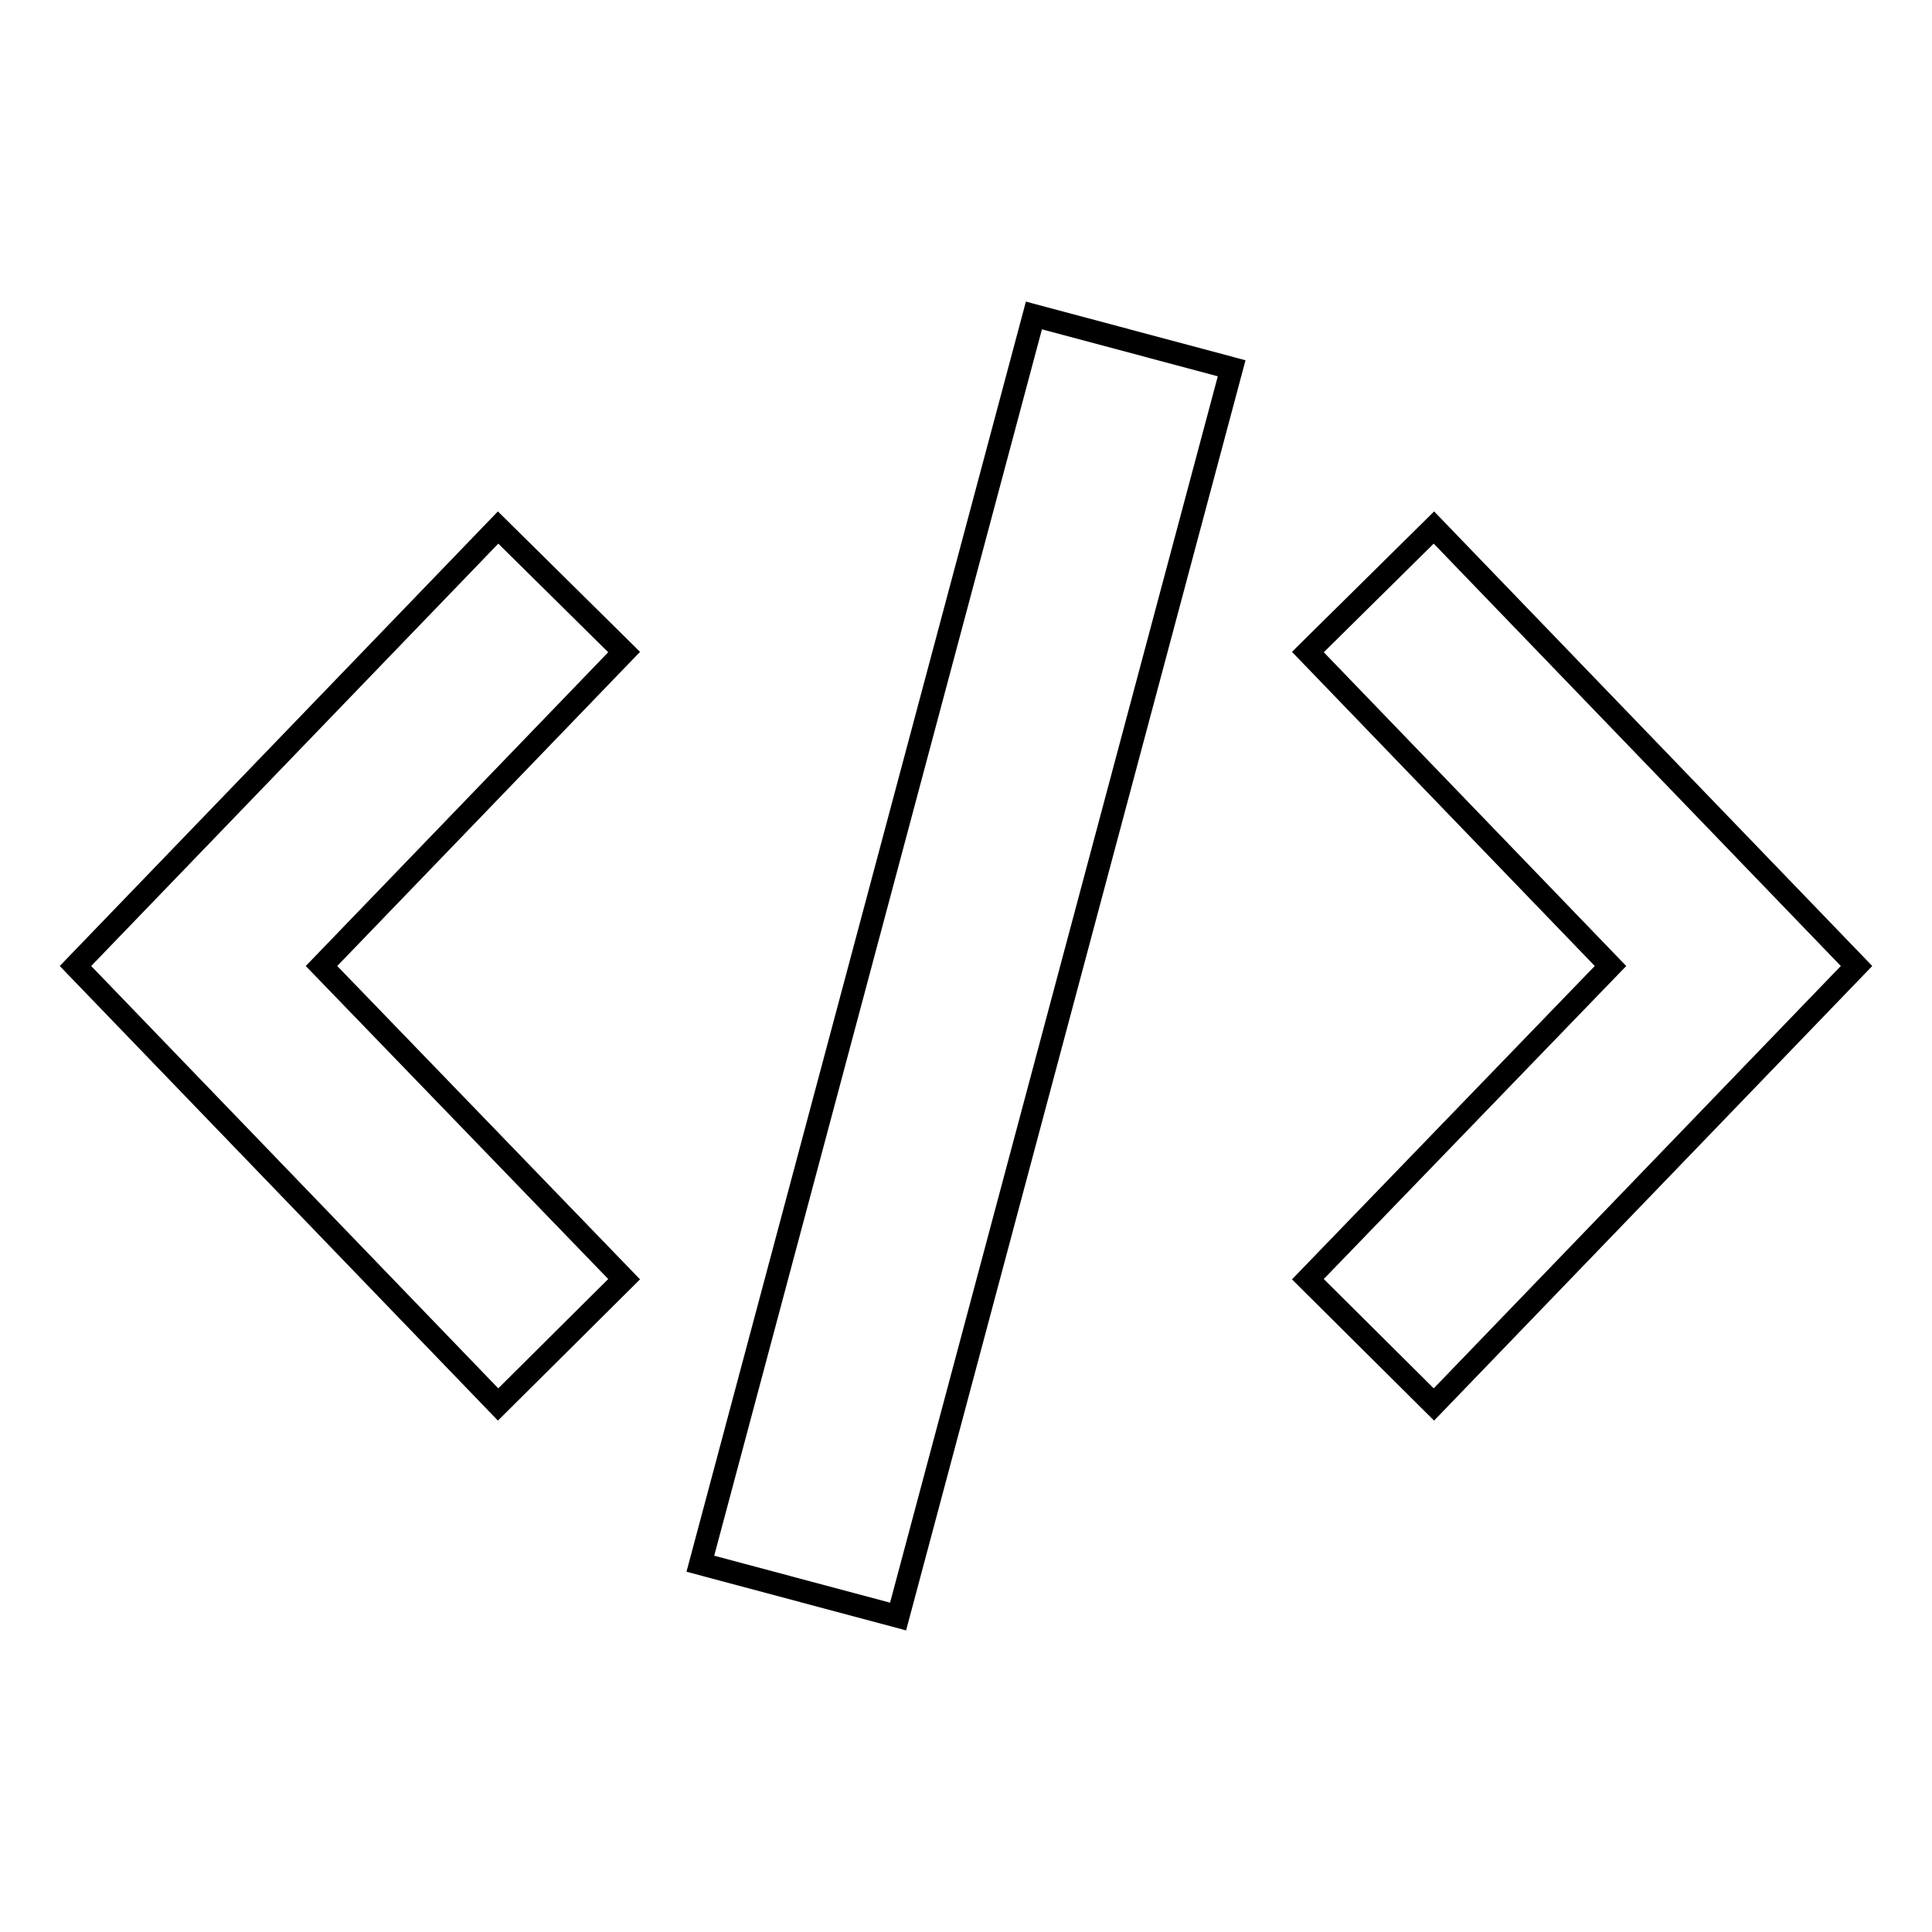
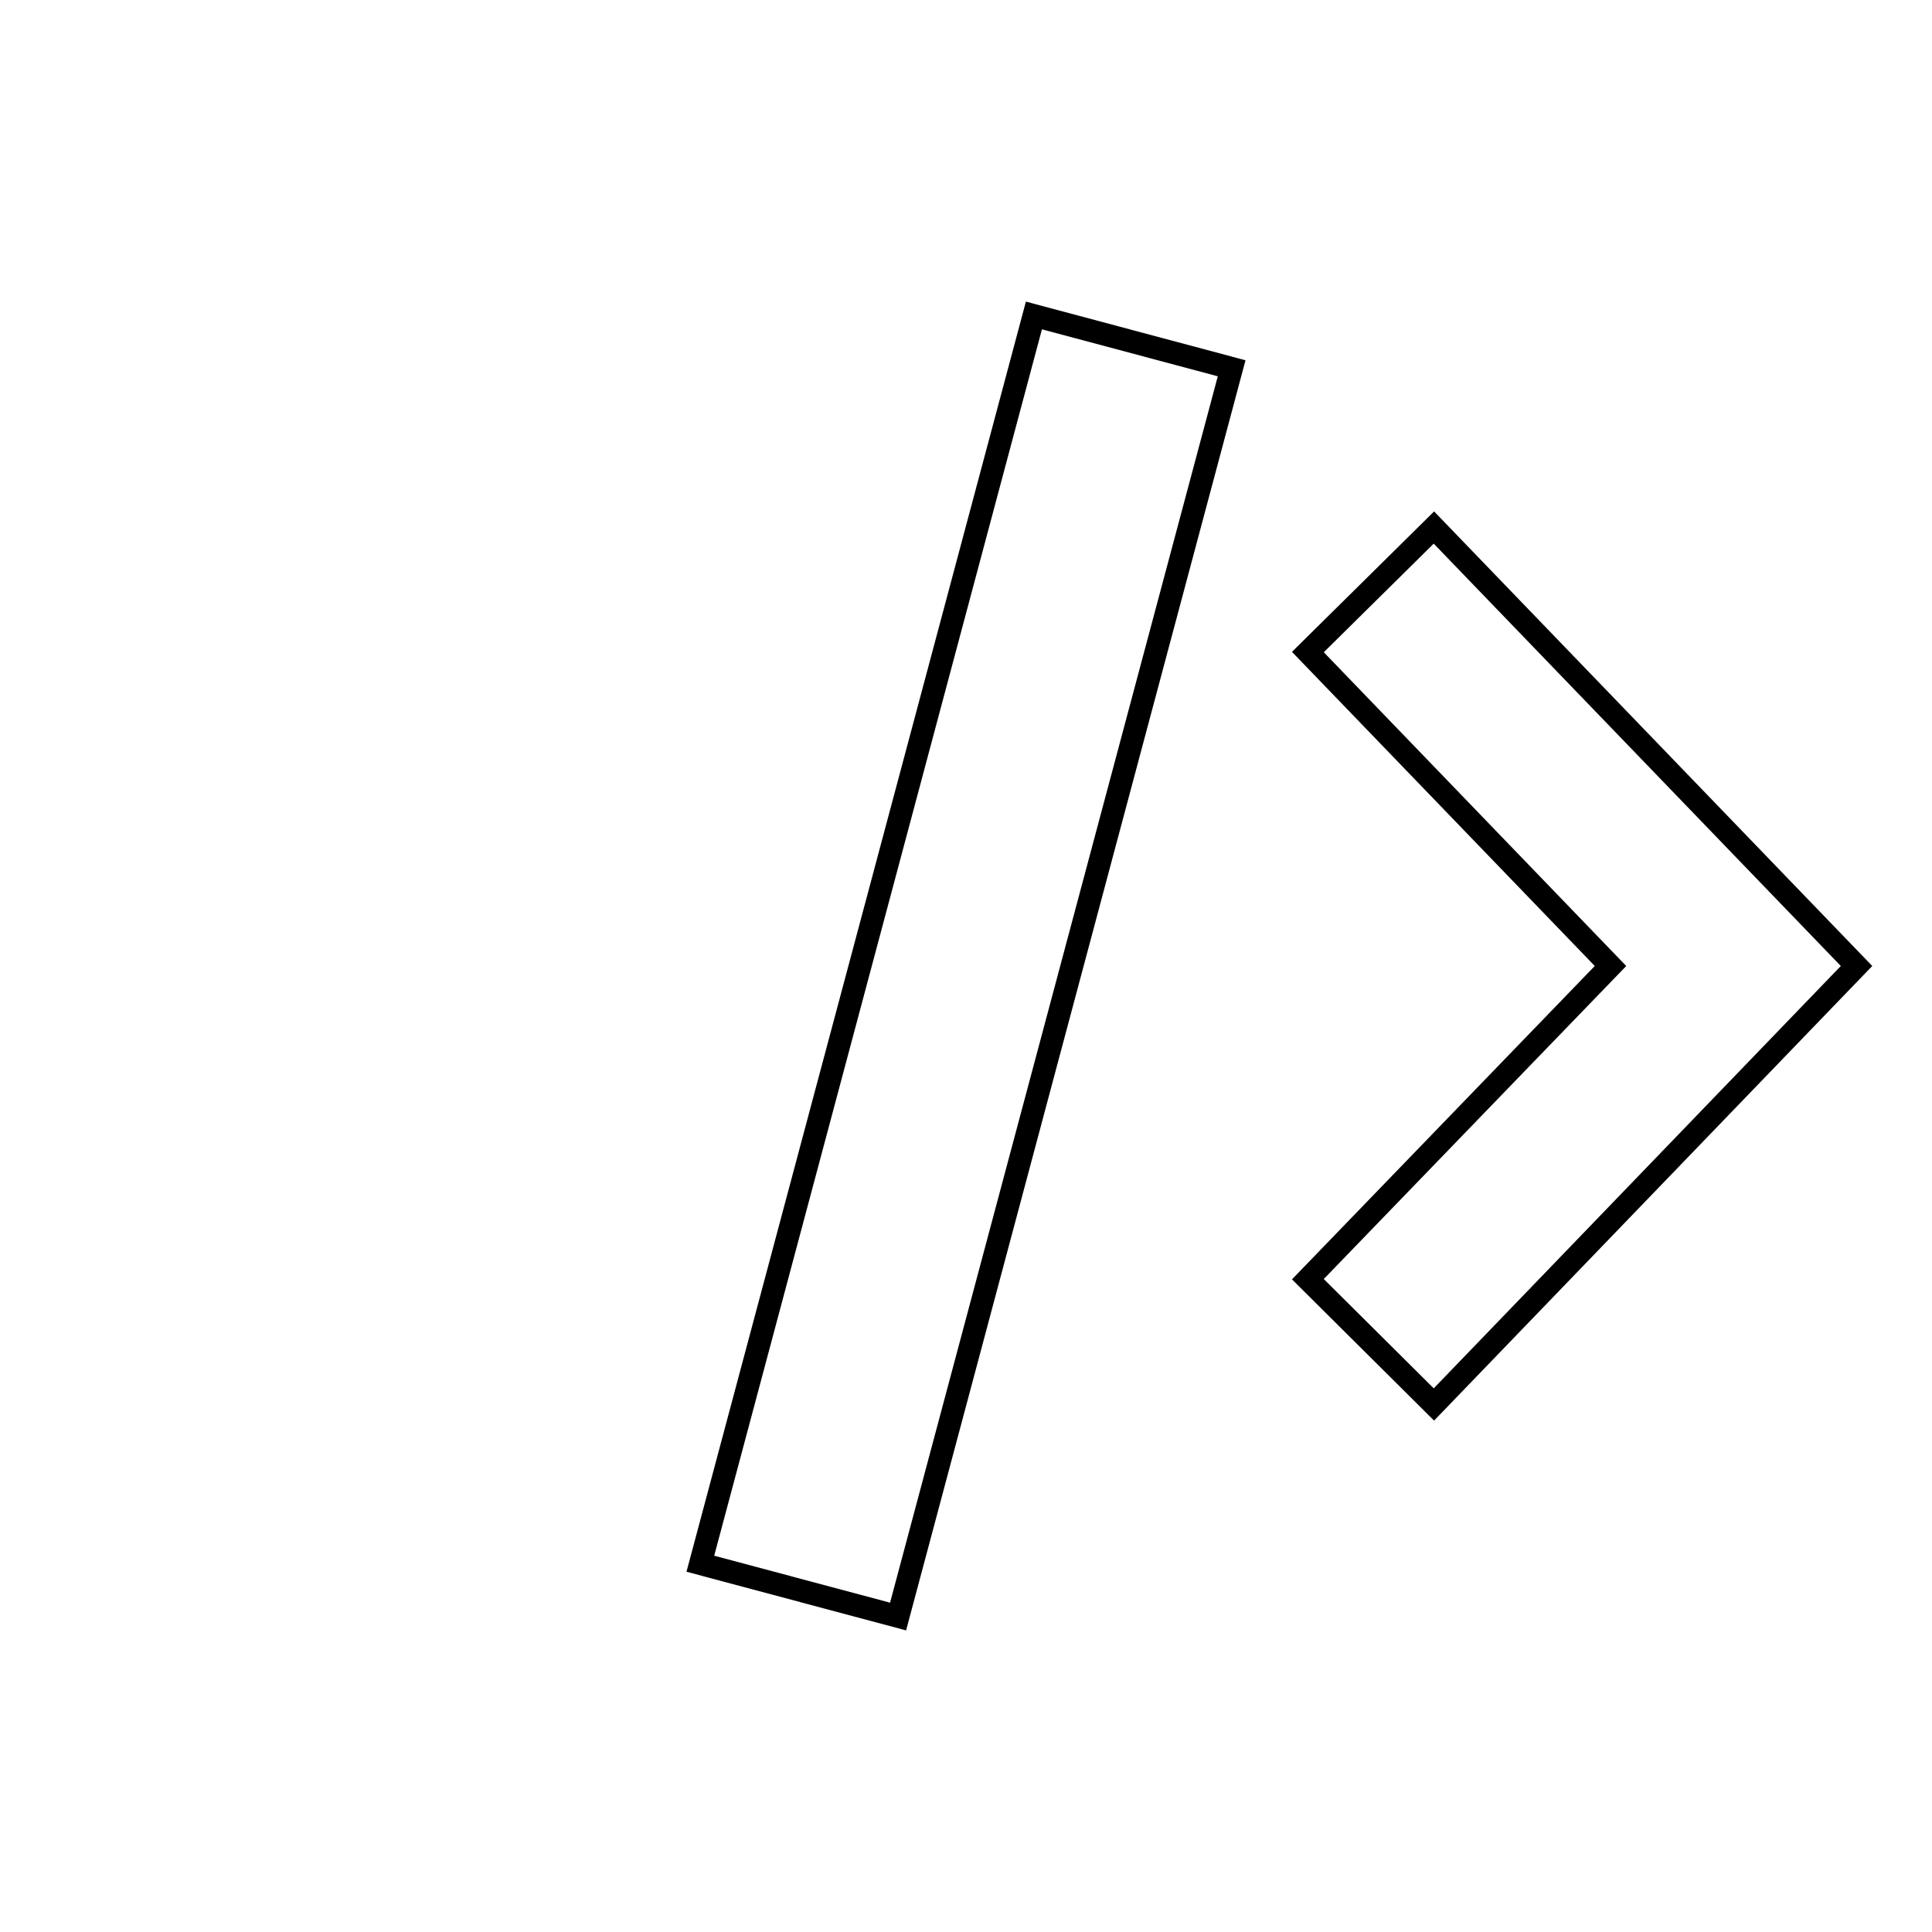
<svg xmlns="http://www.w3.org/2000/svg" version="1.1" x="0px" y="0px" viewBox="0 0 256 256" enable-background="new 0 0 256 256" xml:space="preserve">
  <g>
    <g>
-       <path stroke-width="3" fill-opacity="0" stroke="#000000" d="M82.7,86.4L66,69.9L10,128l56,58.1l16.7-16.6L42.6,128L82.7,86.4z" />
      <path stroke-width="3" fill-opacity="0" stroke="#000000" d="M213.4,128l-40.1,41.5l16.7,16.6l56-58.1l-56-58.1l-16.7,16.5L213.4,128z" />
      <path stroke-width="3" fill-opacity="0" stroke="#000000" d="M137,41.8l26.2,7L119,214.2l-26.2-7L137,41.8z" />
    </g>
  </g>
</svg>